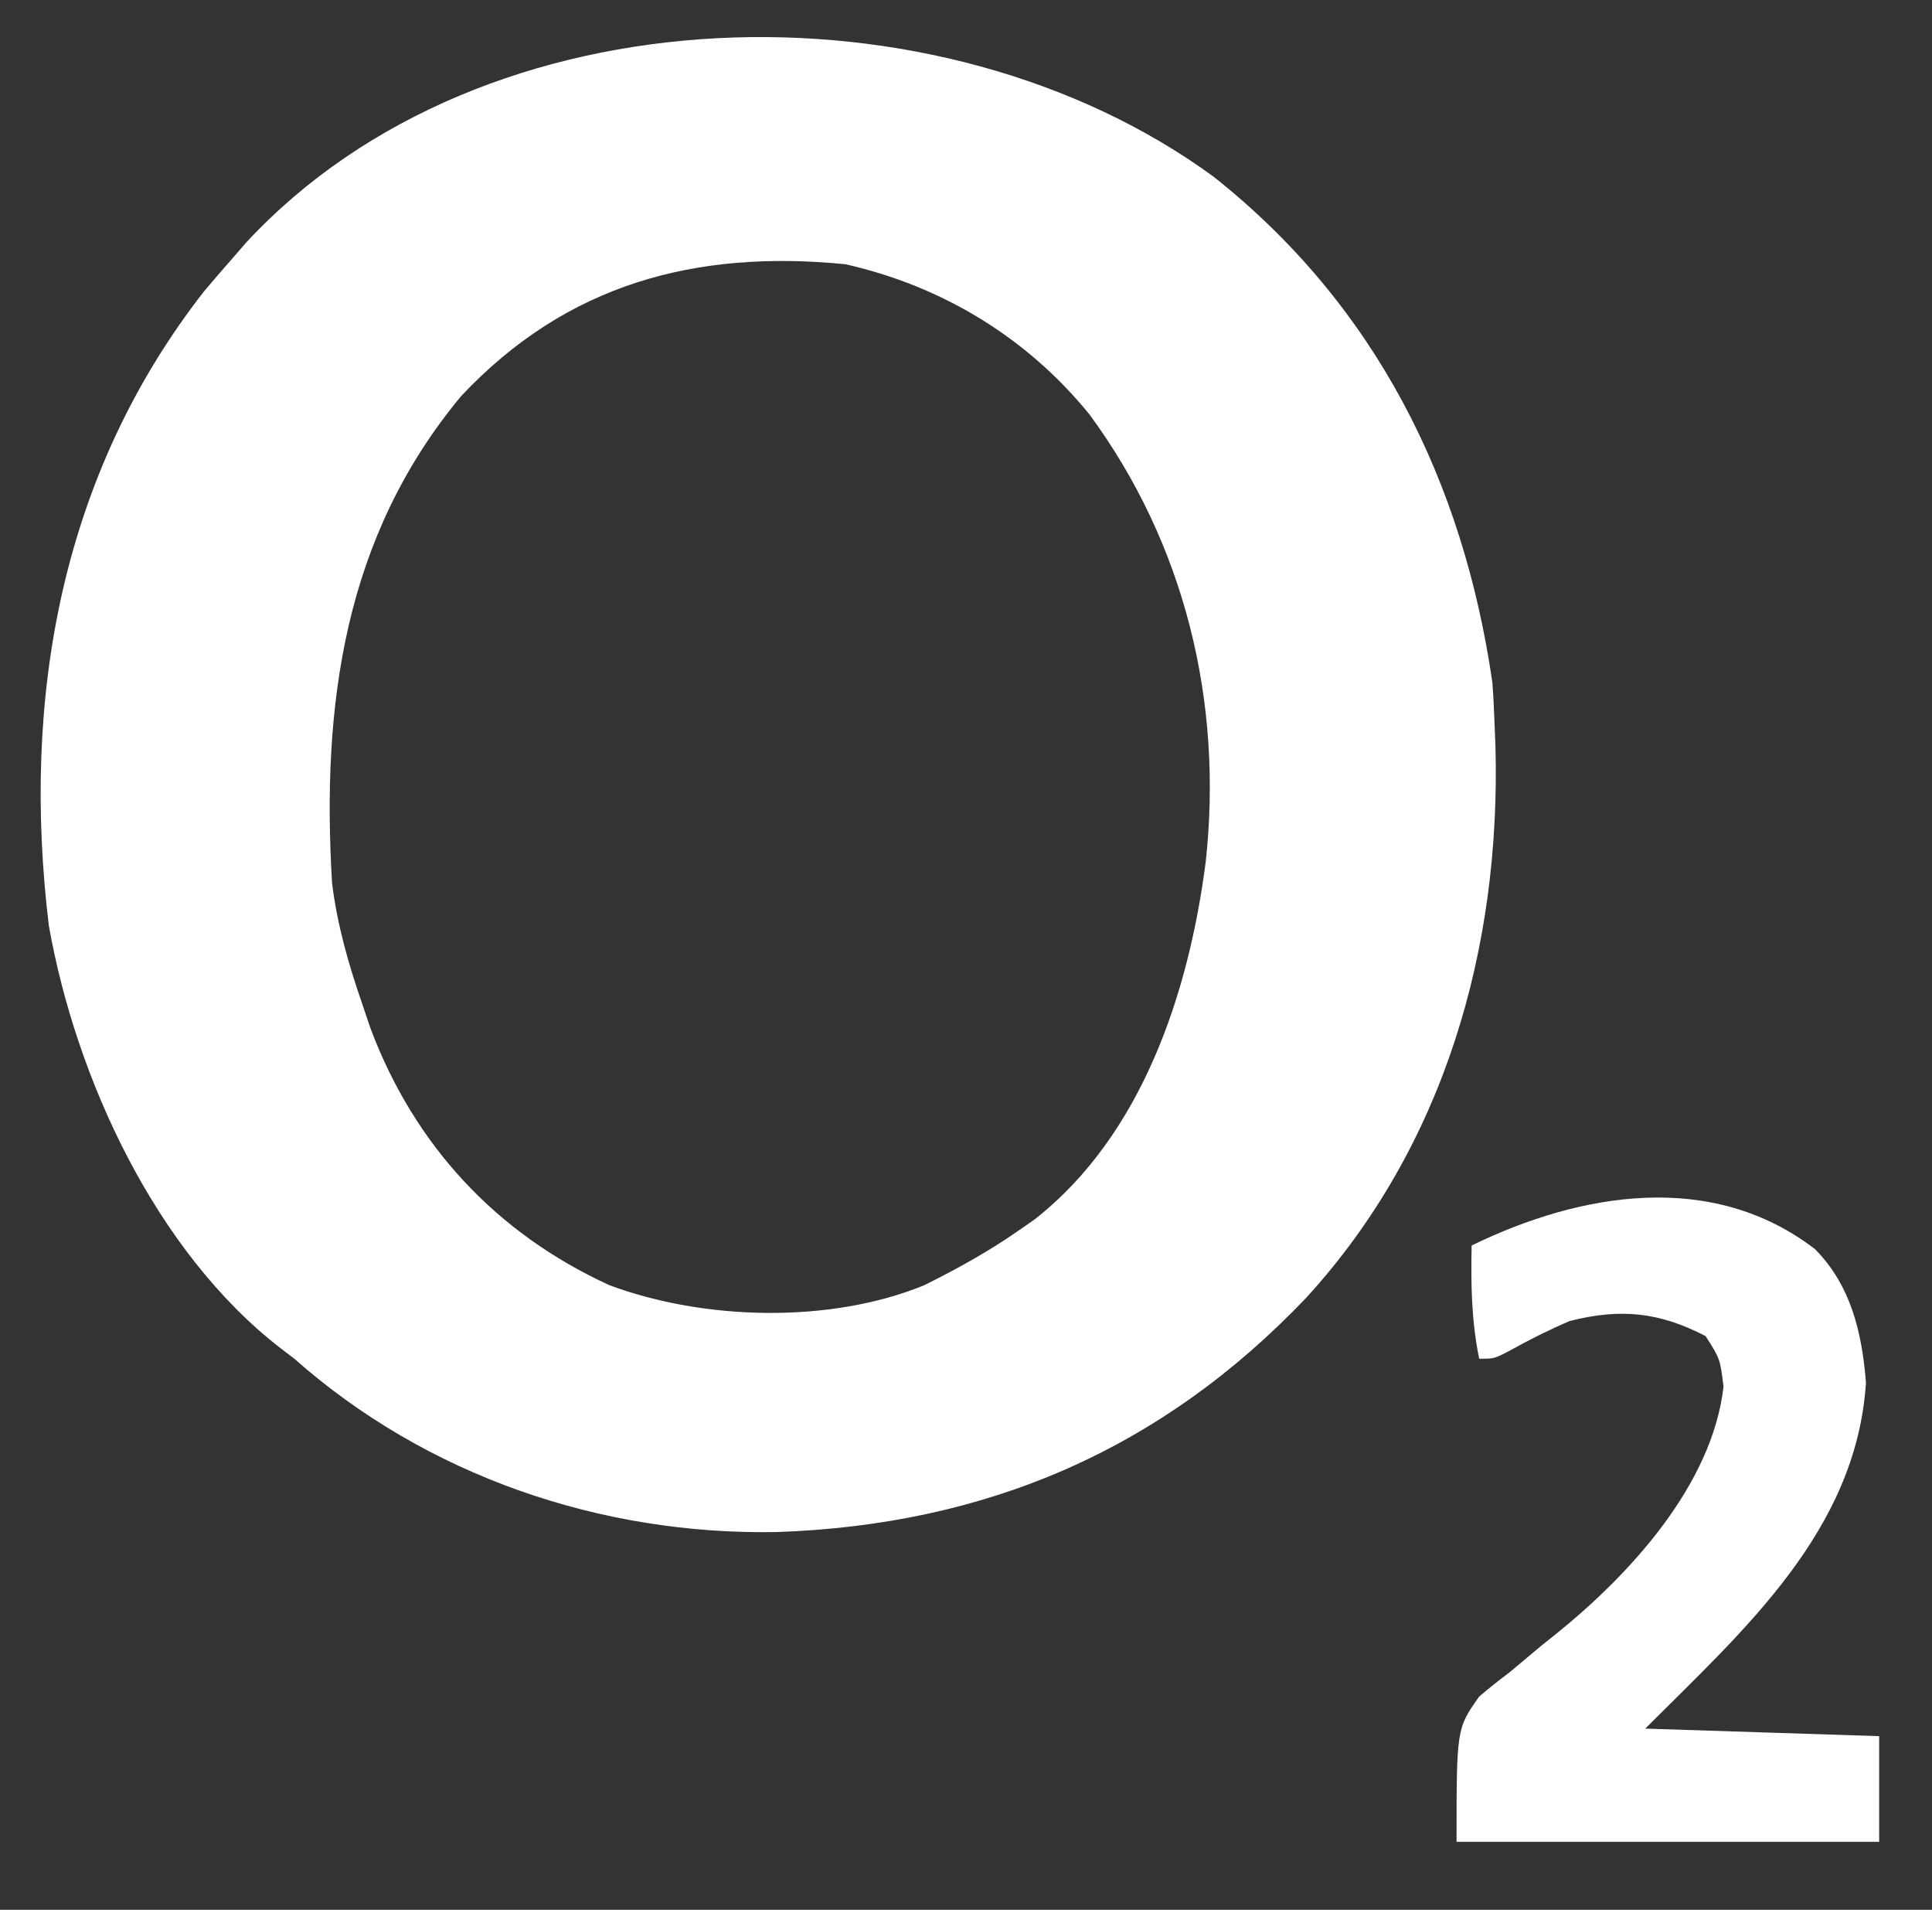
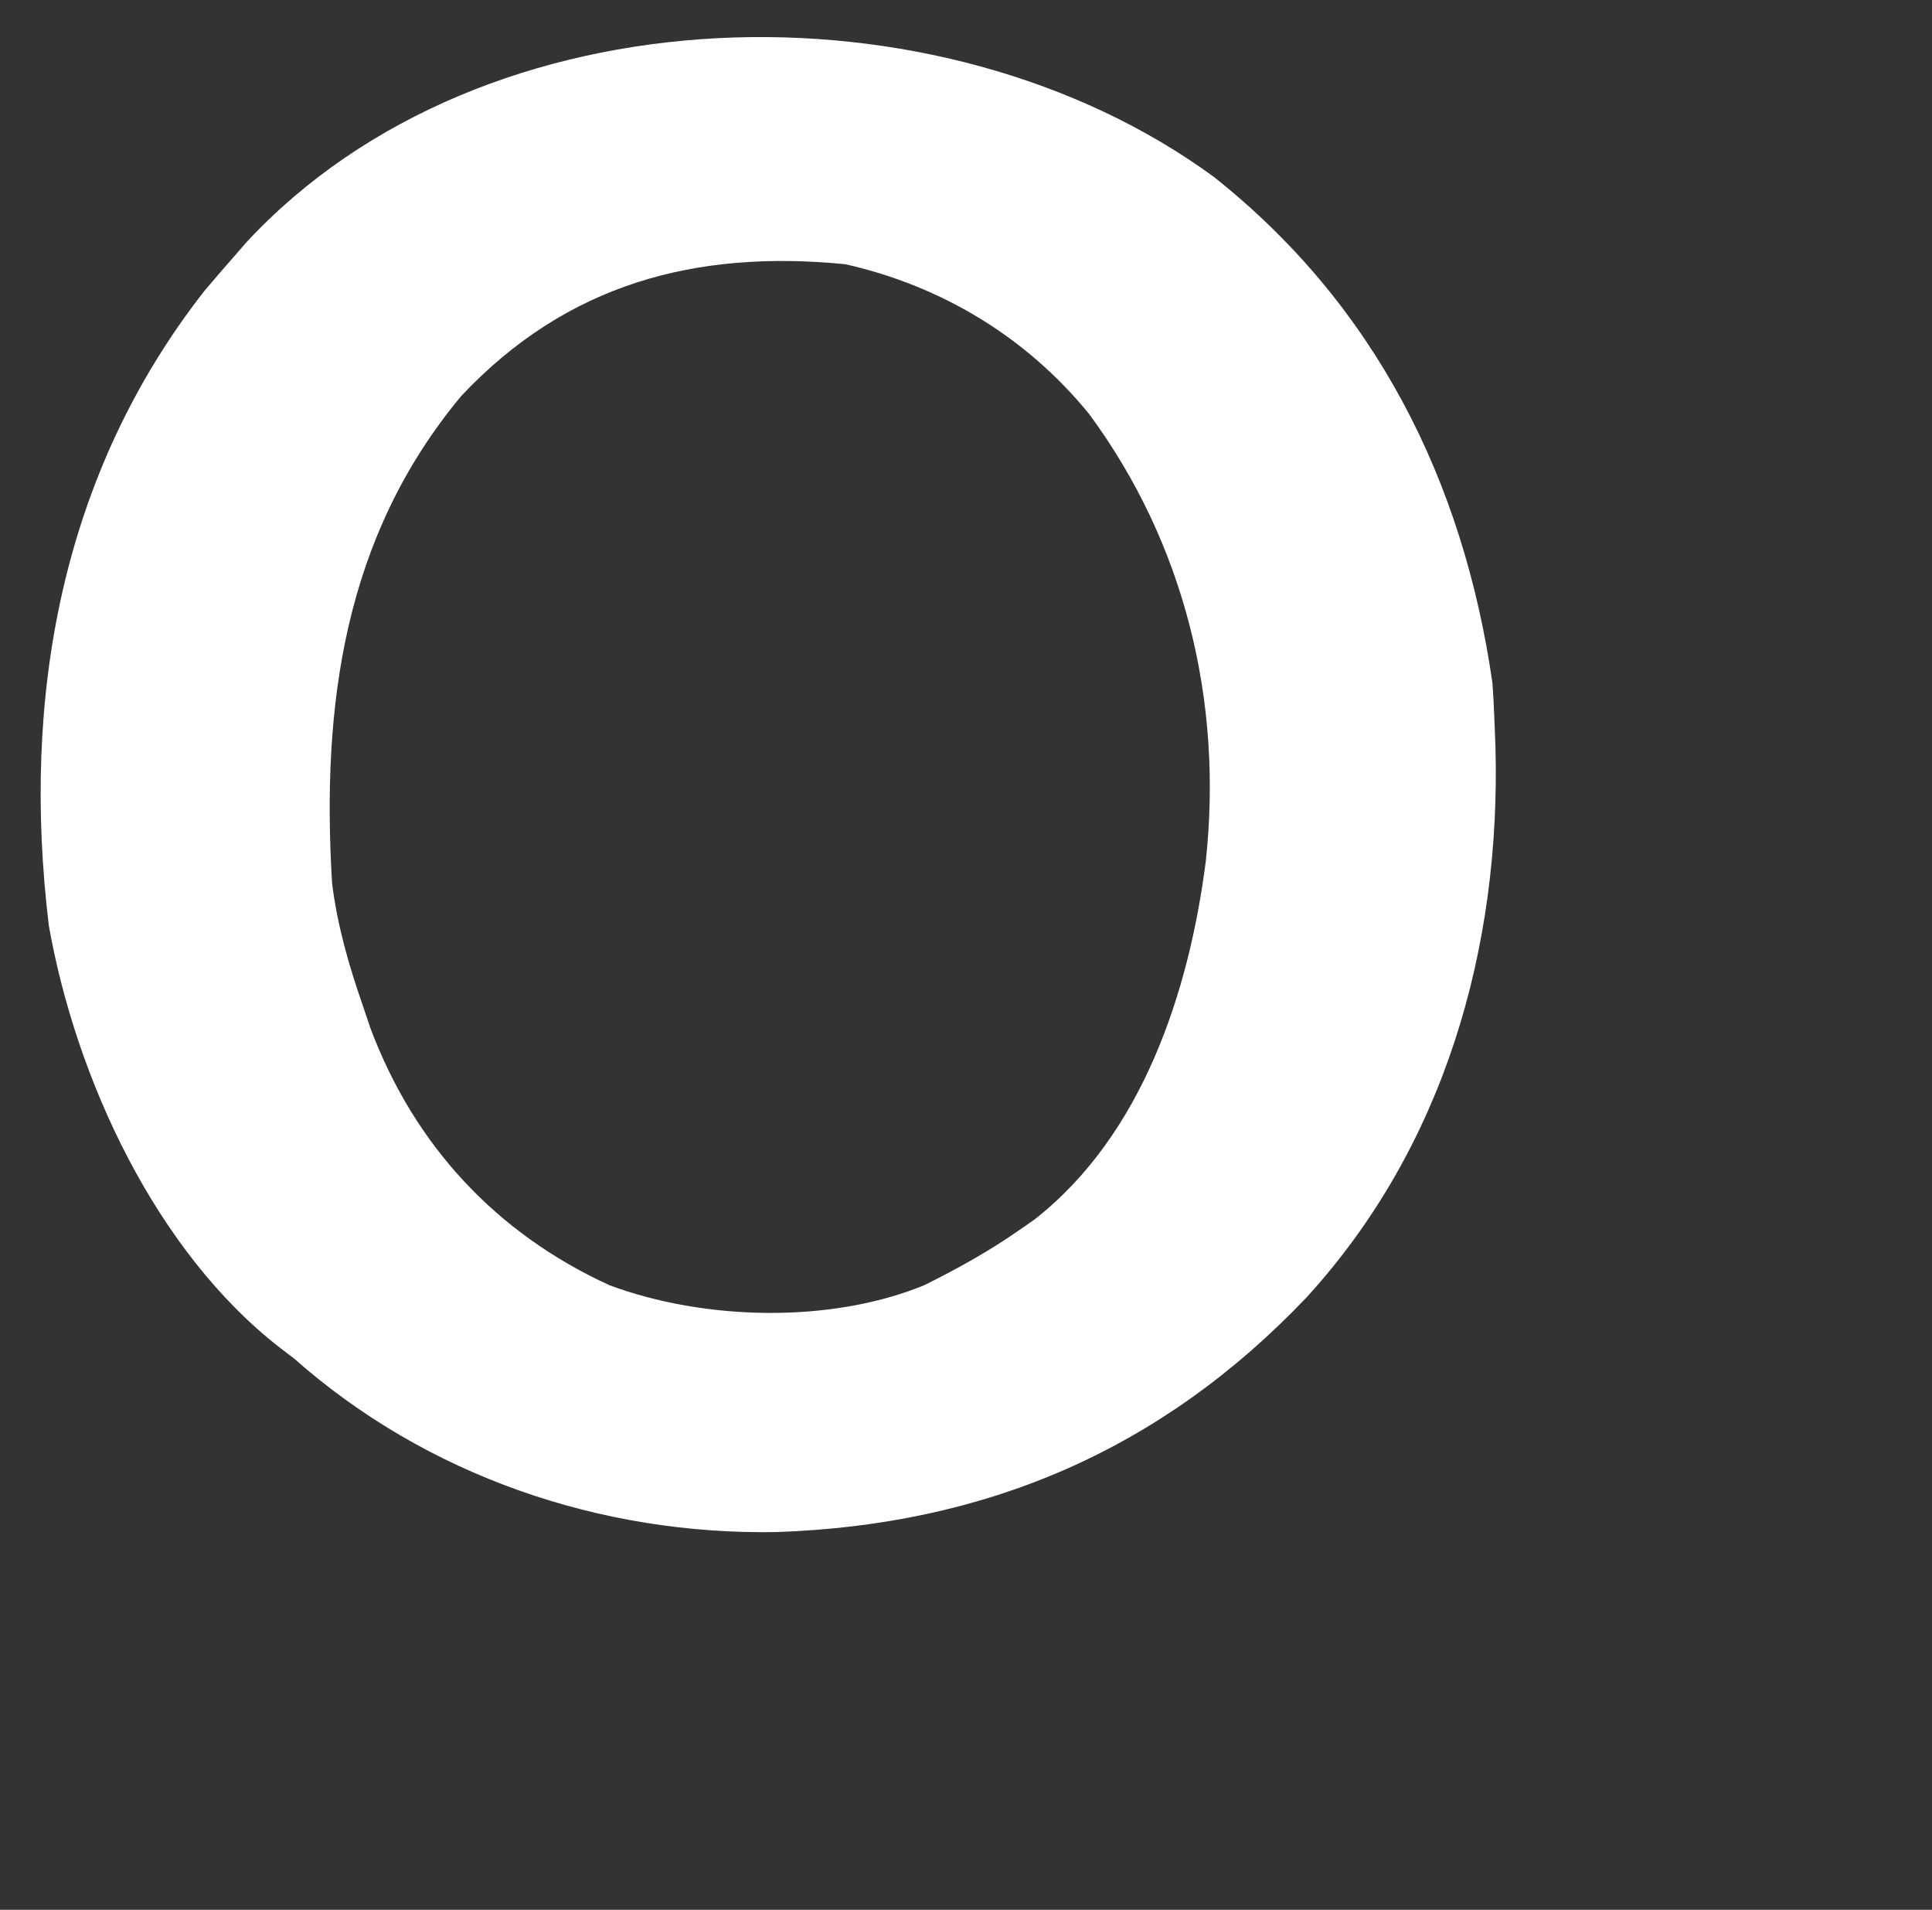
<svg xmlns="http://www.w3.org/2000/svg" height="253" width="256" version="1.1">
  <rect width="100%" height="100%" fill="#333333" stroke="none" />
  <path transform="translate(160.84,23.434)" fill="#FFFFFF" d="M0 0 C21.379 16.952 33.038 40.211 36.91 67.004 C37.027 68.523 37.104 70.044 37.16 71.566 C37.212 72.855 37.263 74.145 37.316 75.473 C38.032 102.178 30.561 128.441 12.285 148.441 C-6.98 168.698 -30.225 178.575 -57.895 179.527 C-81.247 179.955 -104.29 172.083 -121.84 156.566 C-122.437 156.111 -123.034 155.656 -123.648 155.188 C-140.221 142.366 -150.781 119.428 -154.367 99.199 C-158.023 69.024 -152.772 39.424 -133.777 15.129 C-132.482 13.593 -131.171 12.071 -129.84 10.566 C-129.047 9.65 -129.047 9.65 -128.238 8.715 C-96.653 -25.36 -36.231 -26.534 0 0 Z M-99.715 29.016 C-115.271 47.688 -118.252 70.009 -116.84 93.566 C-116.147 99.116 -114.672 104.281 -112.84 109.566 C-112.478 110.639 -112.115 111.711 -111.742 112.816 C-105.901 128.341 -95.058 139.977 -80.082 146.828 C-67.511 151.505 -50.834 151.932 -38.371 146.828 C-33.995 144.647 -29.854 142.367 -25.84 139.566 C-25.153 139.088 -24.466 138.61 -23.758 138.117 C-9.472 126.931 -3.285 107.99 -1.067 90.661 C1.23 69.469 -3.86 48.598 -16.504 31.438 C-24.771 21.277 -36.004 14.461 -48.84 11.566 C-68.691 9.62 -85.744 14.172 -99.715 29.016 Z" />
-   <path transform="translate(240.496,165.48)" fill="#FFFFFF" d="M0 0 C4.791 4.84 6.239 11.138 6.754 17.707 C5.464 37.374 -9.448 50.471 -22.496 63.52 C-12.266 63.85 -2.036 64.18 8.504 64.52 C8.504 69.14 8.504 73.76 8.504 78.52 C-9.976 78.52 -28.456 78.52 -47.496 78.52 C-47.496 63.52 -47.496 63.52 -44.496 59.273 C-43.198 58.167 -41.863 57.103 -40.496 56.082 C-39.109 54.921 -37.722 53.76 -36.336 52.598 C-35.668 52.065 -35 51.532 -34.312 50.982 C-24.509 43.085 -13.59 31.185 -12.121 18.207 C-12.57 14.544 -12.57 14.544 -14.496 11.52 C-20.644 8.336 -25.772 7.813 -32.496 9.52 C-35.252 10.697 -37.849 12 -40.465 13.461 C-42.496 14.52 -42.496 14.52 -44.496 14.52 C-45.532 9.47 -45.599 4.645 -45.496 -0.48 C-31.065 -7.509 -13.636 -10.472 0 0 Z" />
</svg>